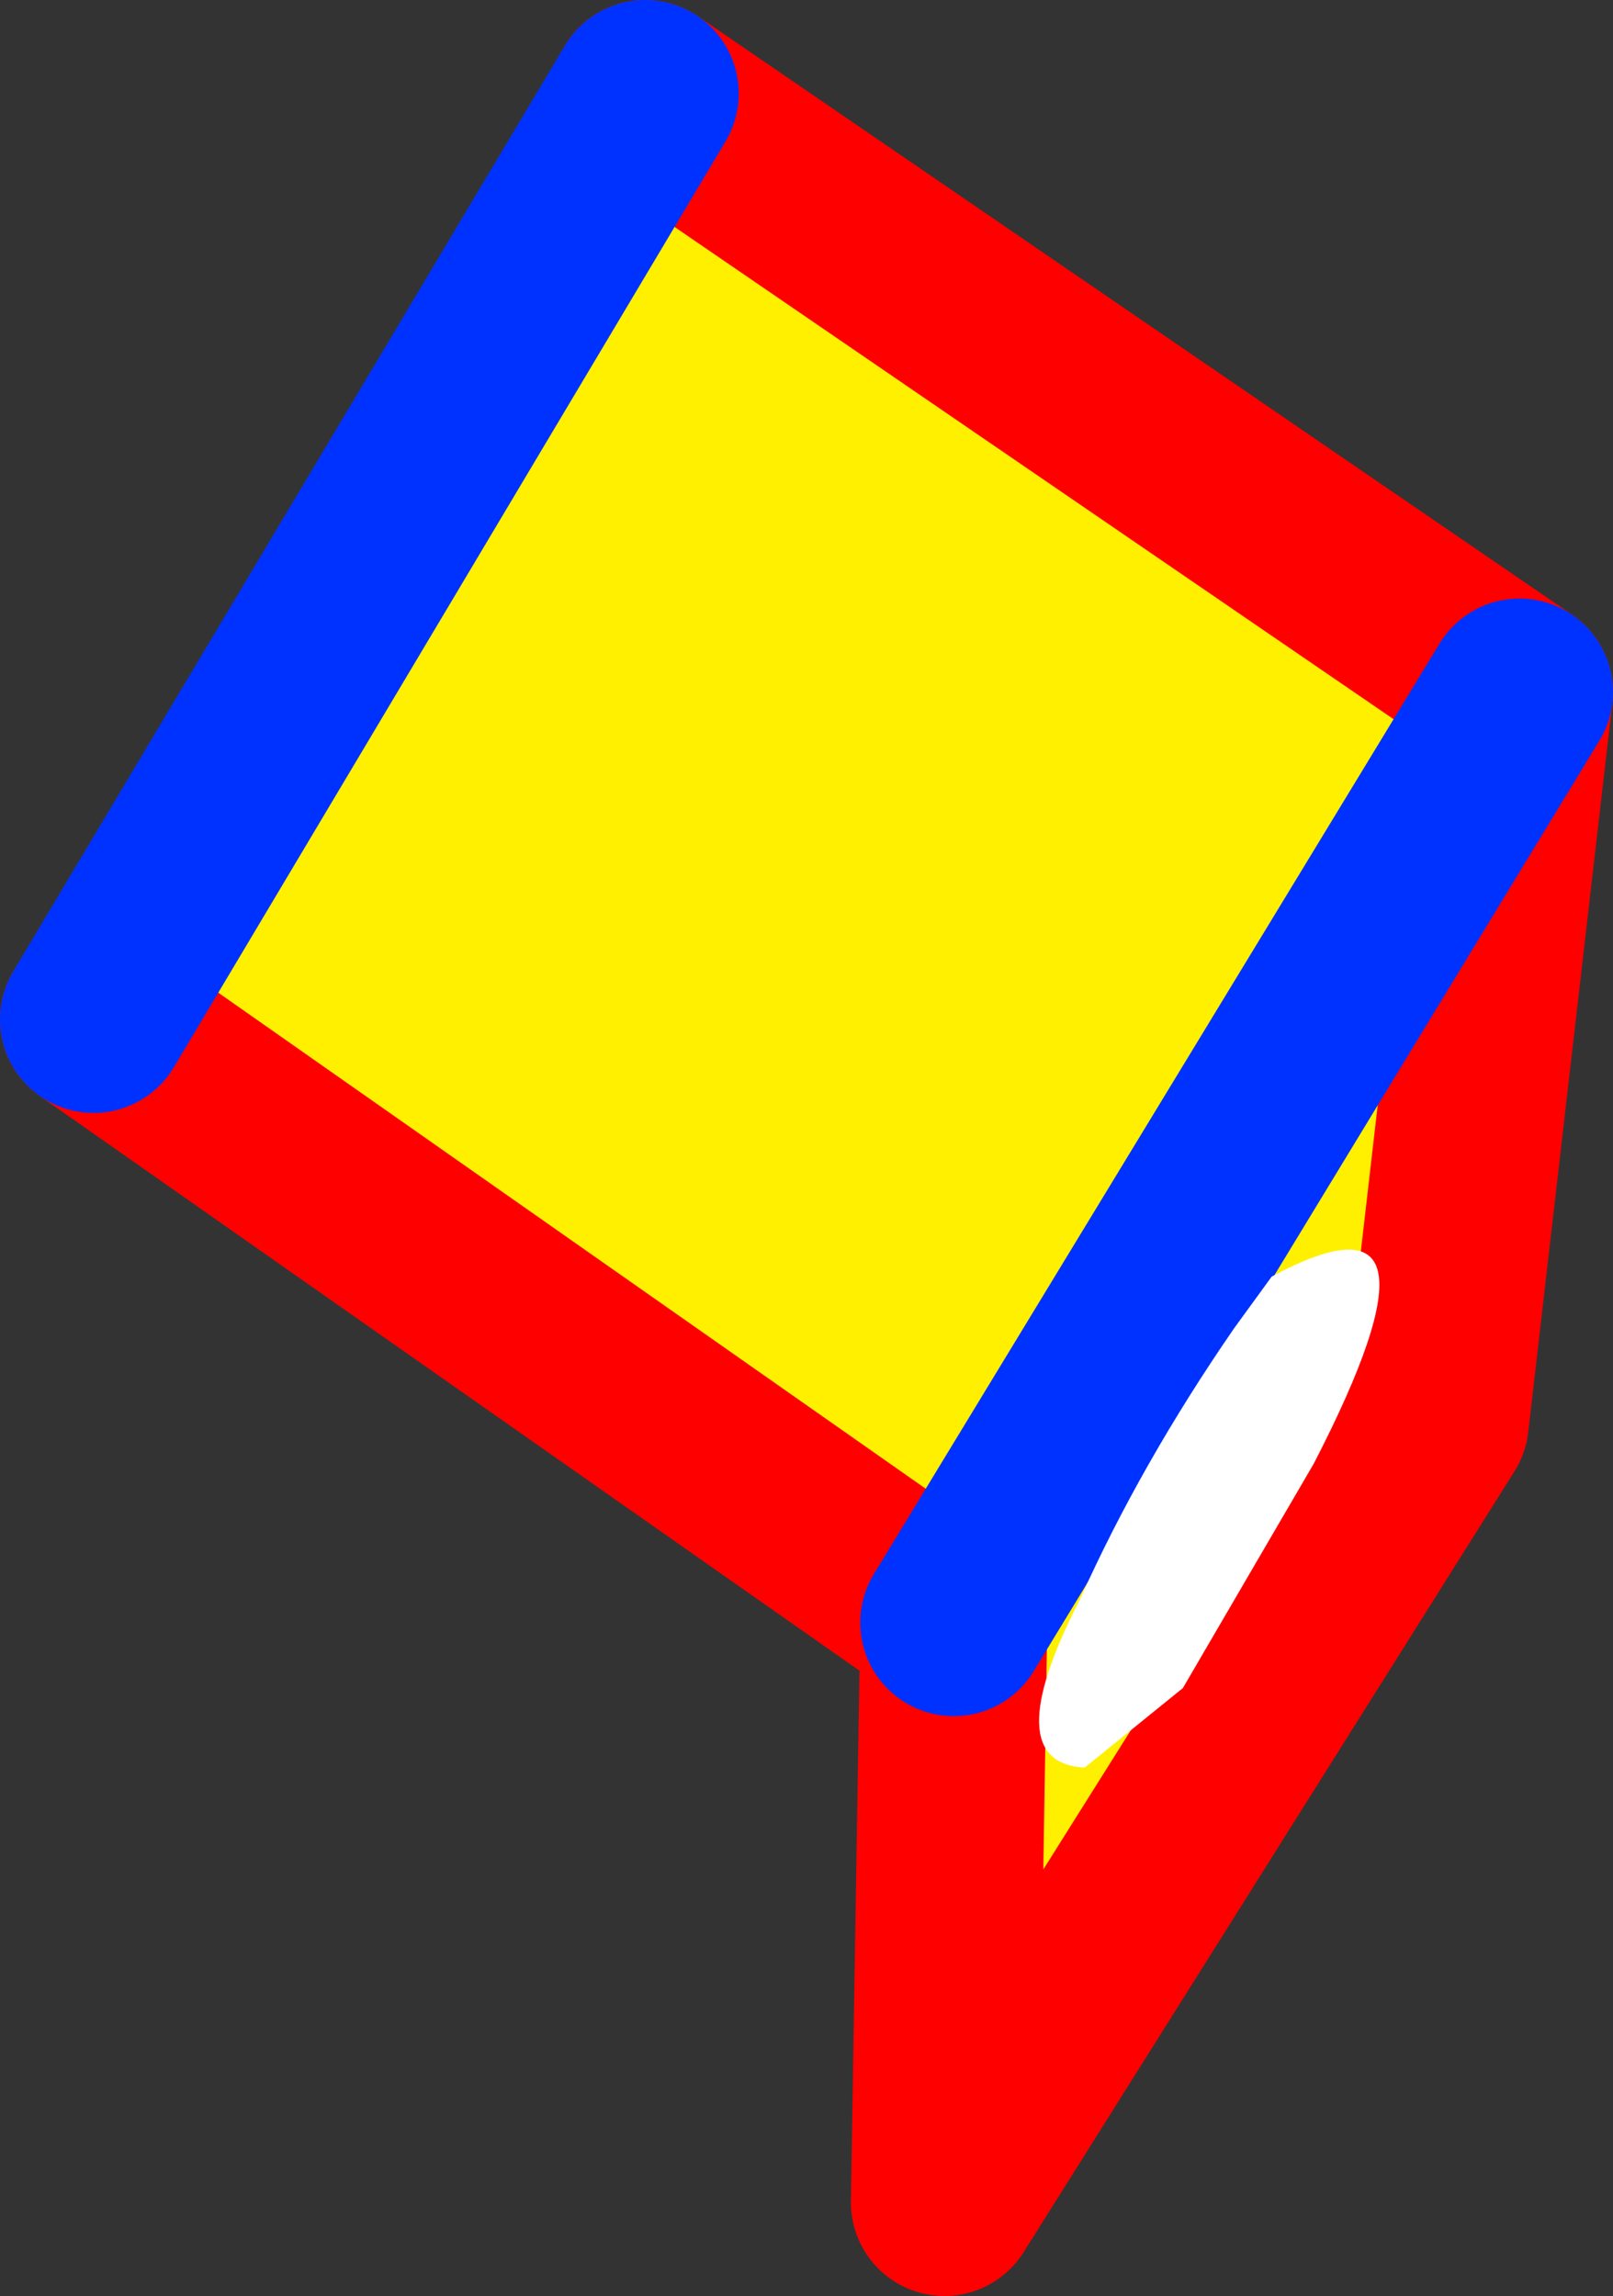
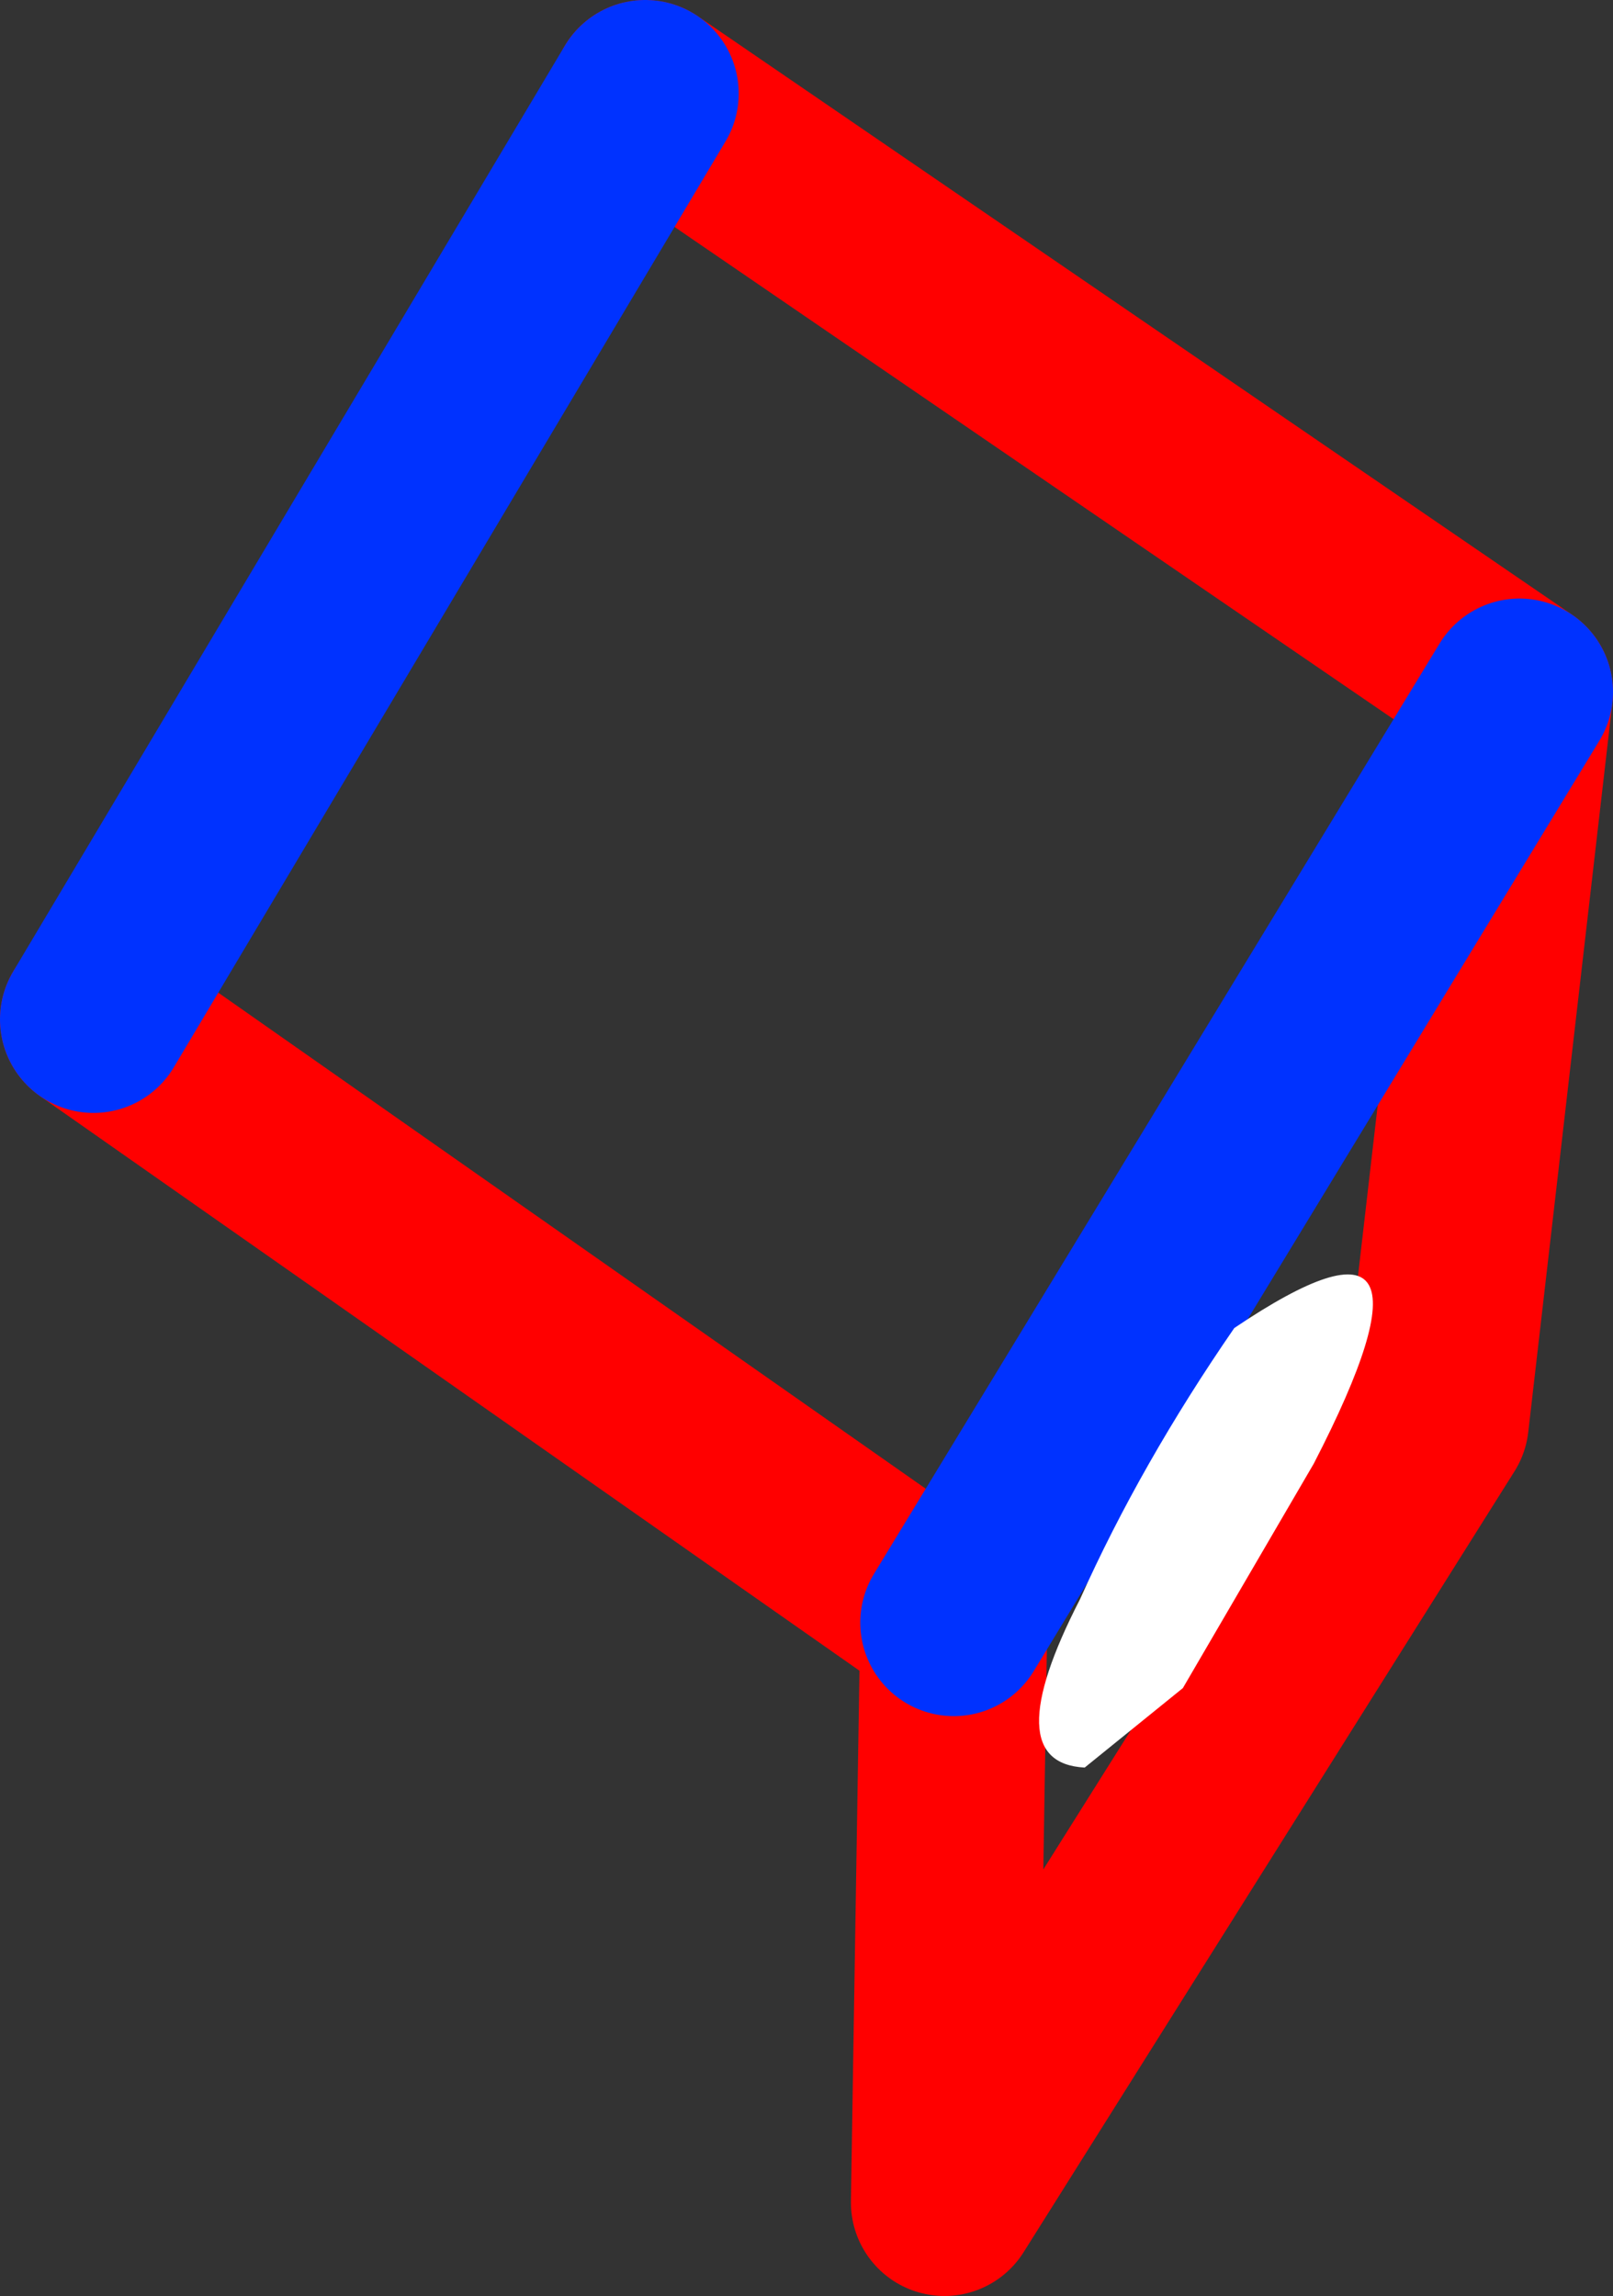
<svg xmlns="http://www.w3.org/2000/svg" height="24.55px" width="17.25px">
  <rect width="100%" height="100%" fill="#333333" stroke="none" />
  <g transform="matrix(1.0, 0.0, 0.0, 1.0, -377.25, -277.0)">
-     <path d="M378.25 287.9 L384.15 278.0 393.5 284.4 387.45 294.35 393.5 284.4 392.6 292.2 387.35 300.55 387.45 294.35 378.25 287.9" fill="#fff000" fill-rule="evenodd" stroke="none" />
    <path d="M378.25 287.9 L387.45 294.35 387.35 300.55 392.6 292.2 393.5 284.4 384.15 278.0" fill="none" stroke="#ff0000" stroke-linecap="round" stroke-linejoin="round" stroke-width="2.0" />
    <path d="M384.15 278.0 L378.25 287.9 M387.45 294.35 L393.5 284.4" fill="none" stroke="#0032ff" stroke-linecap="round" stroke-linejoin="round" stroke-width="2.0" />
-     <path d="M388.8 294.1 Q389.45 292.65 390.45 291.2 L390.85 290.65 Q392.9 289.55 391.3 292.65 L389.9 295.05 388.85 295.9 Q387.9 295.85 388.8 294.1" fill="#ffffff" fill-rule="evenodd" stroke="none" />
+     <path d="M388.8 294.1 Q389.45 292.65 390.45 291.2 Q392.9 289.55 391.3 292.65 L389.9 295.05 388.85 295.9 Q387.9 295.85 388.8 294.1" fill="#ffffff" fill-rule="evenodd" stroke="none" />
  </g>
</svg>